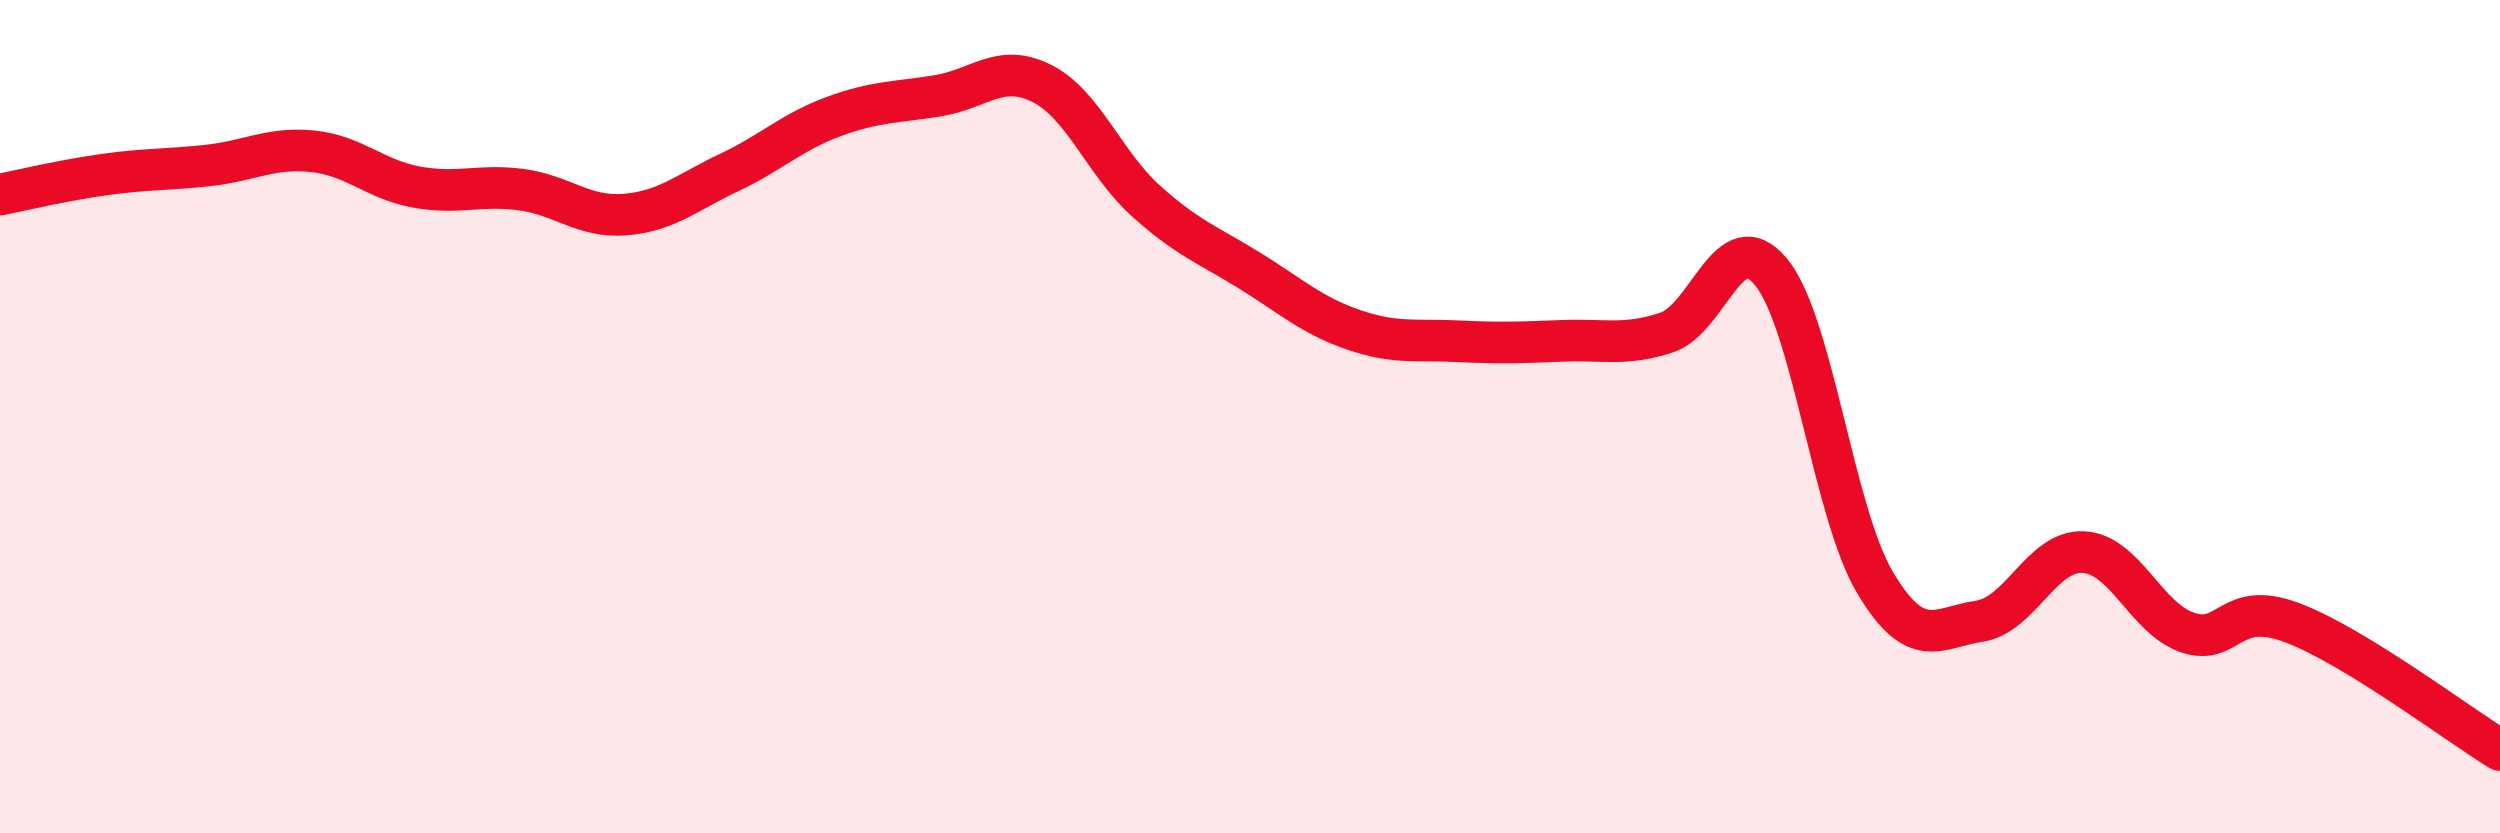
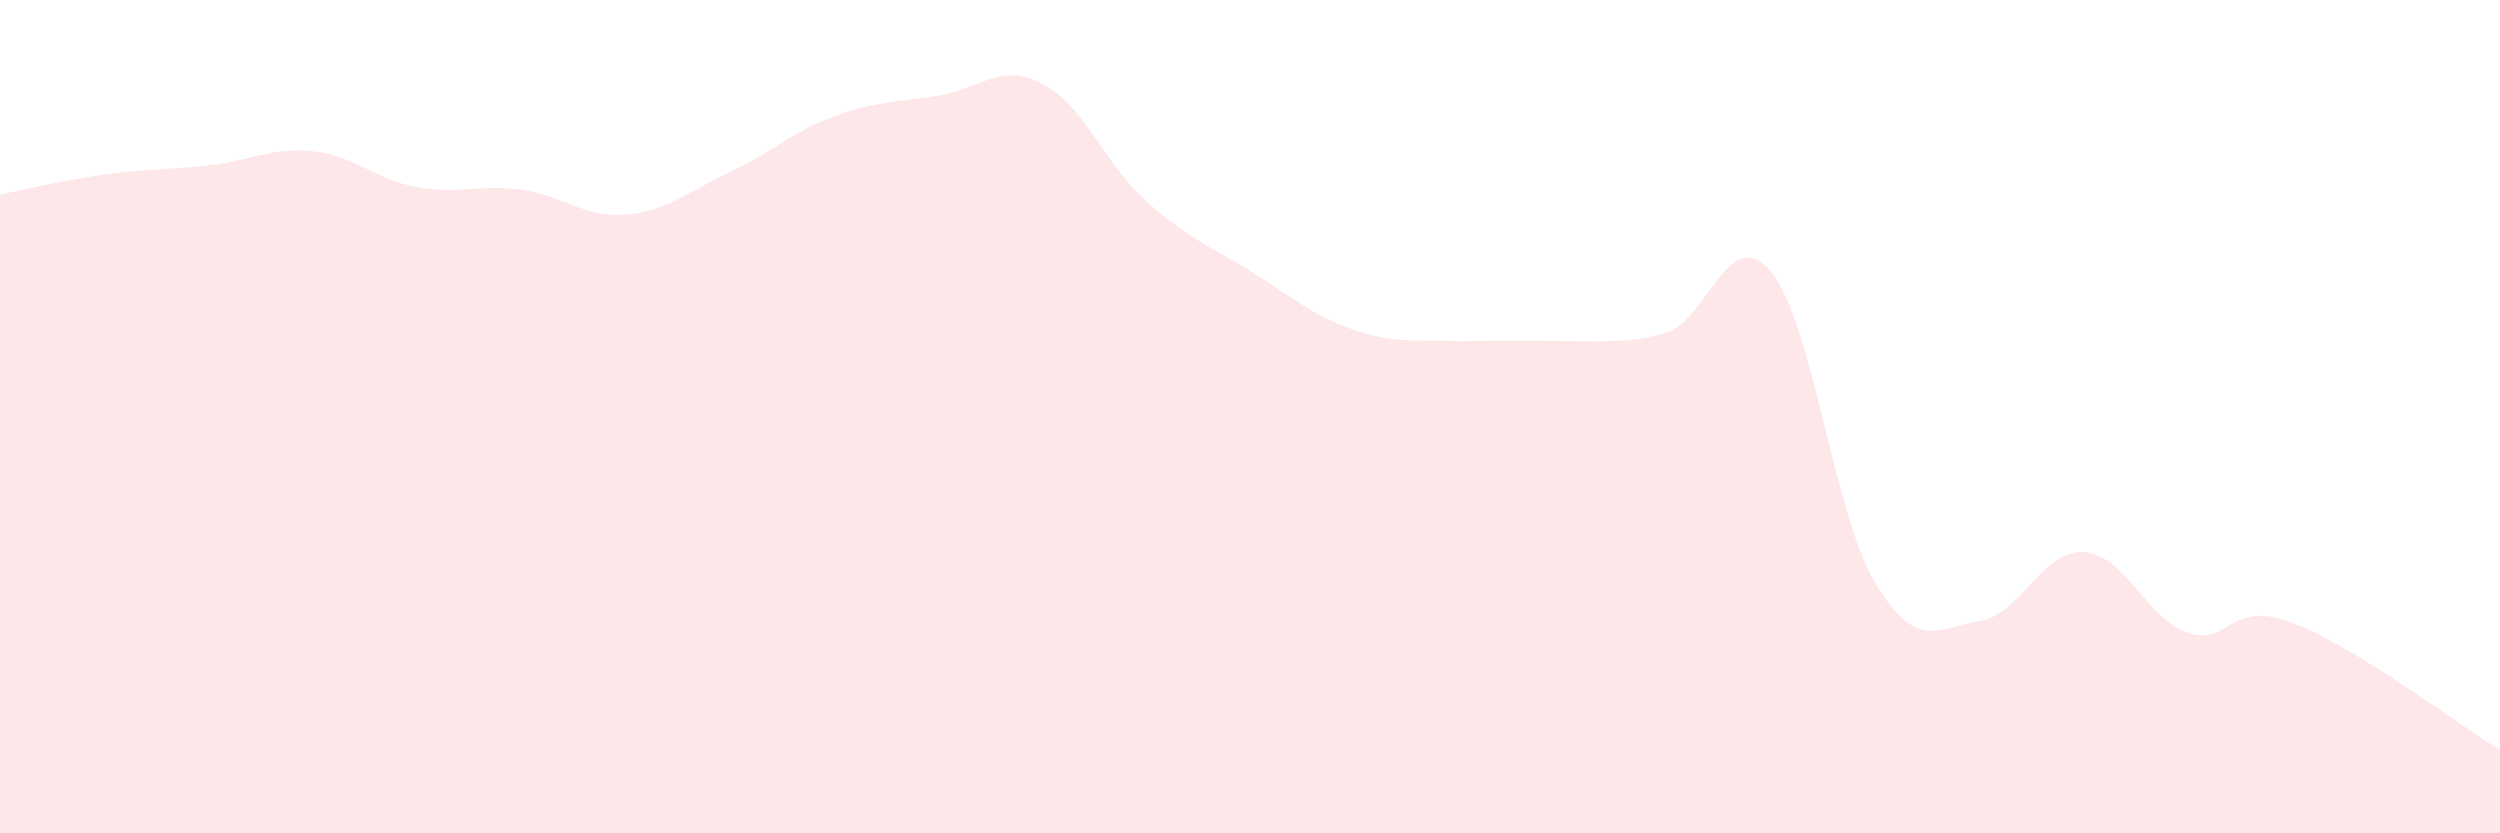
<svg xmlns="http://www.w3.org/2000/svg" width="60" height="20" viewBox="0 0 60 20">
-   <path d="M 0,4.67 C 0.5,4.57 1.5,4.33 2.5,4.19 C 3.5,4.05 4,4.08 5,3.97 C 6,3.86 6.5,3.53 7.5,3.63 C 8.5,3.73 9,4.31 10,4.49 C 11,4.67 11.5,4.42 12.5,4.55 C 13.5,4.68 14,5.23 15,5.15 C 16,5.07 16.5,4.61 17.5,4.14 C 18.5,3.67 19,3.17 20,2.8 C 21,2.43 21.5,2.46 22.5,2.3 C 23.5,2.14 24,1.5 25,2 C 26,2.5 26.5,3.92 27.5,4.82 C 28.5,5.72 29,5.88 30,6.5 C 31,7.12 31.5,7.58 32.5,7.92 C 33.5,8.26 34,8.14 35,8.19 C 36,8.24 36.5,8.22 37.5,8.18 C 38.5,8.14 39,8.31 40,7.98 C 41,7.65 41.5,5.32 42.5,6.52 C 43.5,7.72 44,12.3 45,13.98 C 46,15.66 46.5,15.06 47.5,14.91 C 48.5,14.76 49,13.2 50,13.25 C 51,13.3 51.5,14.84 52.5,15.18 C 53.5,15.52 53.5,14.38 55,14.94 C 56.5,15.5 59,17.39 60,18L60 20L0 20Z" fill="#EB0A25" opacity="0.1" stroke-linecap="round" stroke-linejoin="round" />
-   <path d="M 0,4.67 C 0.5,4.57 1.5,4.33 2.5,4.19 C 3.5,4.05 4,4.08 5,3.97 C 6,3.86 6.5,3.53 7.5,3.63 C 8.5,3.73 9,4.31 10,4.49 C 11,4.67 11.5,4.42 12.5,4.55 C 13.5,4.68 14,5.23 15,5.15 C 16,5.07 16.5,4.61 17.5,4.14 C 18.5,3.67 19,3.17 20,2.8 C 21,2.43 21.5,2.46 22.5,2.3 C 23.5,2.14 24,1.5 25,2 C 26,2.5 26.5,3.92 27.5,4.82 C 28.5,5.72 29,5.88 30,6.5 C 31,7.12 31.5,7.58 32.5,7.92 C 33.5,8.26 34,8.14 35,8.19 C 36,8.24 36.5,8.22 37.5,8.18 C 38.5,8.14 39,8.31 40,7.98 C 41,7.65 41.5,5.32 42.5,6.52 C 43.5,7.72 44,12.3 45,13.98 C 46,15.66 46.5,15.06 47.5,14.91 C 48.5,14.76 49,13.2 50,13.25 C 51,13.3 51.5,14.84 52.5,15.18 C 53.5,15.52 53.5,14.38 55,14.94 C 56.5,15.5 59,17.39 60,18" stroke="#EB0A25" stroke-width="1" fill="none" stroke-linecap="round" stroke-linejoin="round" />
+   <path d="M 0,4.67 C 0.5,4.57 1.5,4.33 2.5,4.19 C 3.5,4.05 4,4.08 5,3.97 C 6,3.86 6.5,3.53 7.5,3.63 C 8.5,3.73 9,4.31 10,4.49 C 11,4.67 11.5,4.42 12.5,4.55 C 13.5,4.68 14,5.23 15,5.15 C 16,5.07 16.5,4.61 17.5,4.14 C 18.5,3.67 19,3.17 20,2.8 C 21,2.43 21.5,2.46 22.5,2.3 C 23.5,2.14 24,1.5 25,2 C 26,2.5 26.5,3.92 27.5,4.82 C 28.5,5.72 29,5.88 30,6.5 C 31,7.12 31.5,7.58 32.5,7.92 C 33.5,8.26 34,8.14 35,8.19 C 38.5,8.14 39,8.31 40,7.98 C 41,7.65 41.5,5.32 42.5,6.52 C 43.5,7.72 44,12.3 45,13.98 C 46,15.66 46.5,15.06 47.5,14.91 C 48.5,14.76 49,13.2 50,13.25 C 51,13.3 51.5,14.84 52.5,15.18 C 53.5,15.52 53.5,14.38 55,14.94 C 56.5,15.5 59,17.39 60,18L60 20L0 20Z" fill="#EB0A25" opacity="0.1" stroke-linecap="round" stroke-linejoin="round" />
</svg>